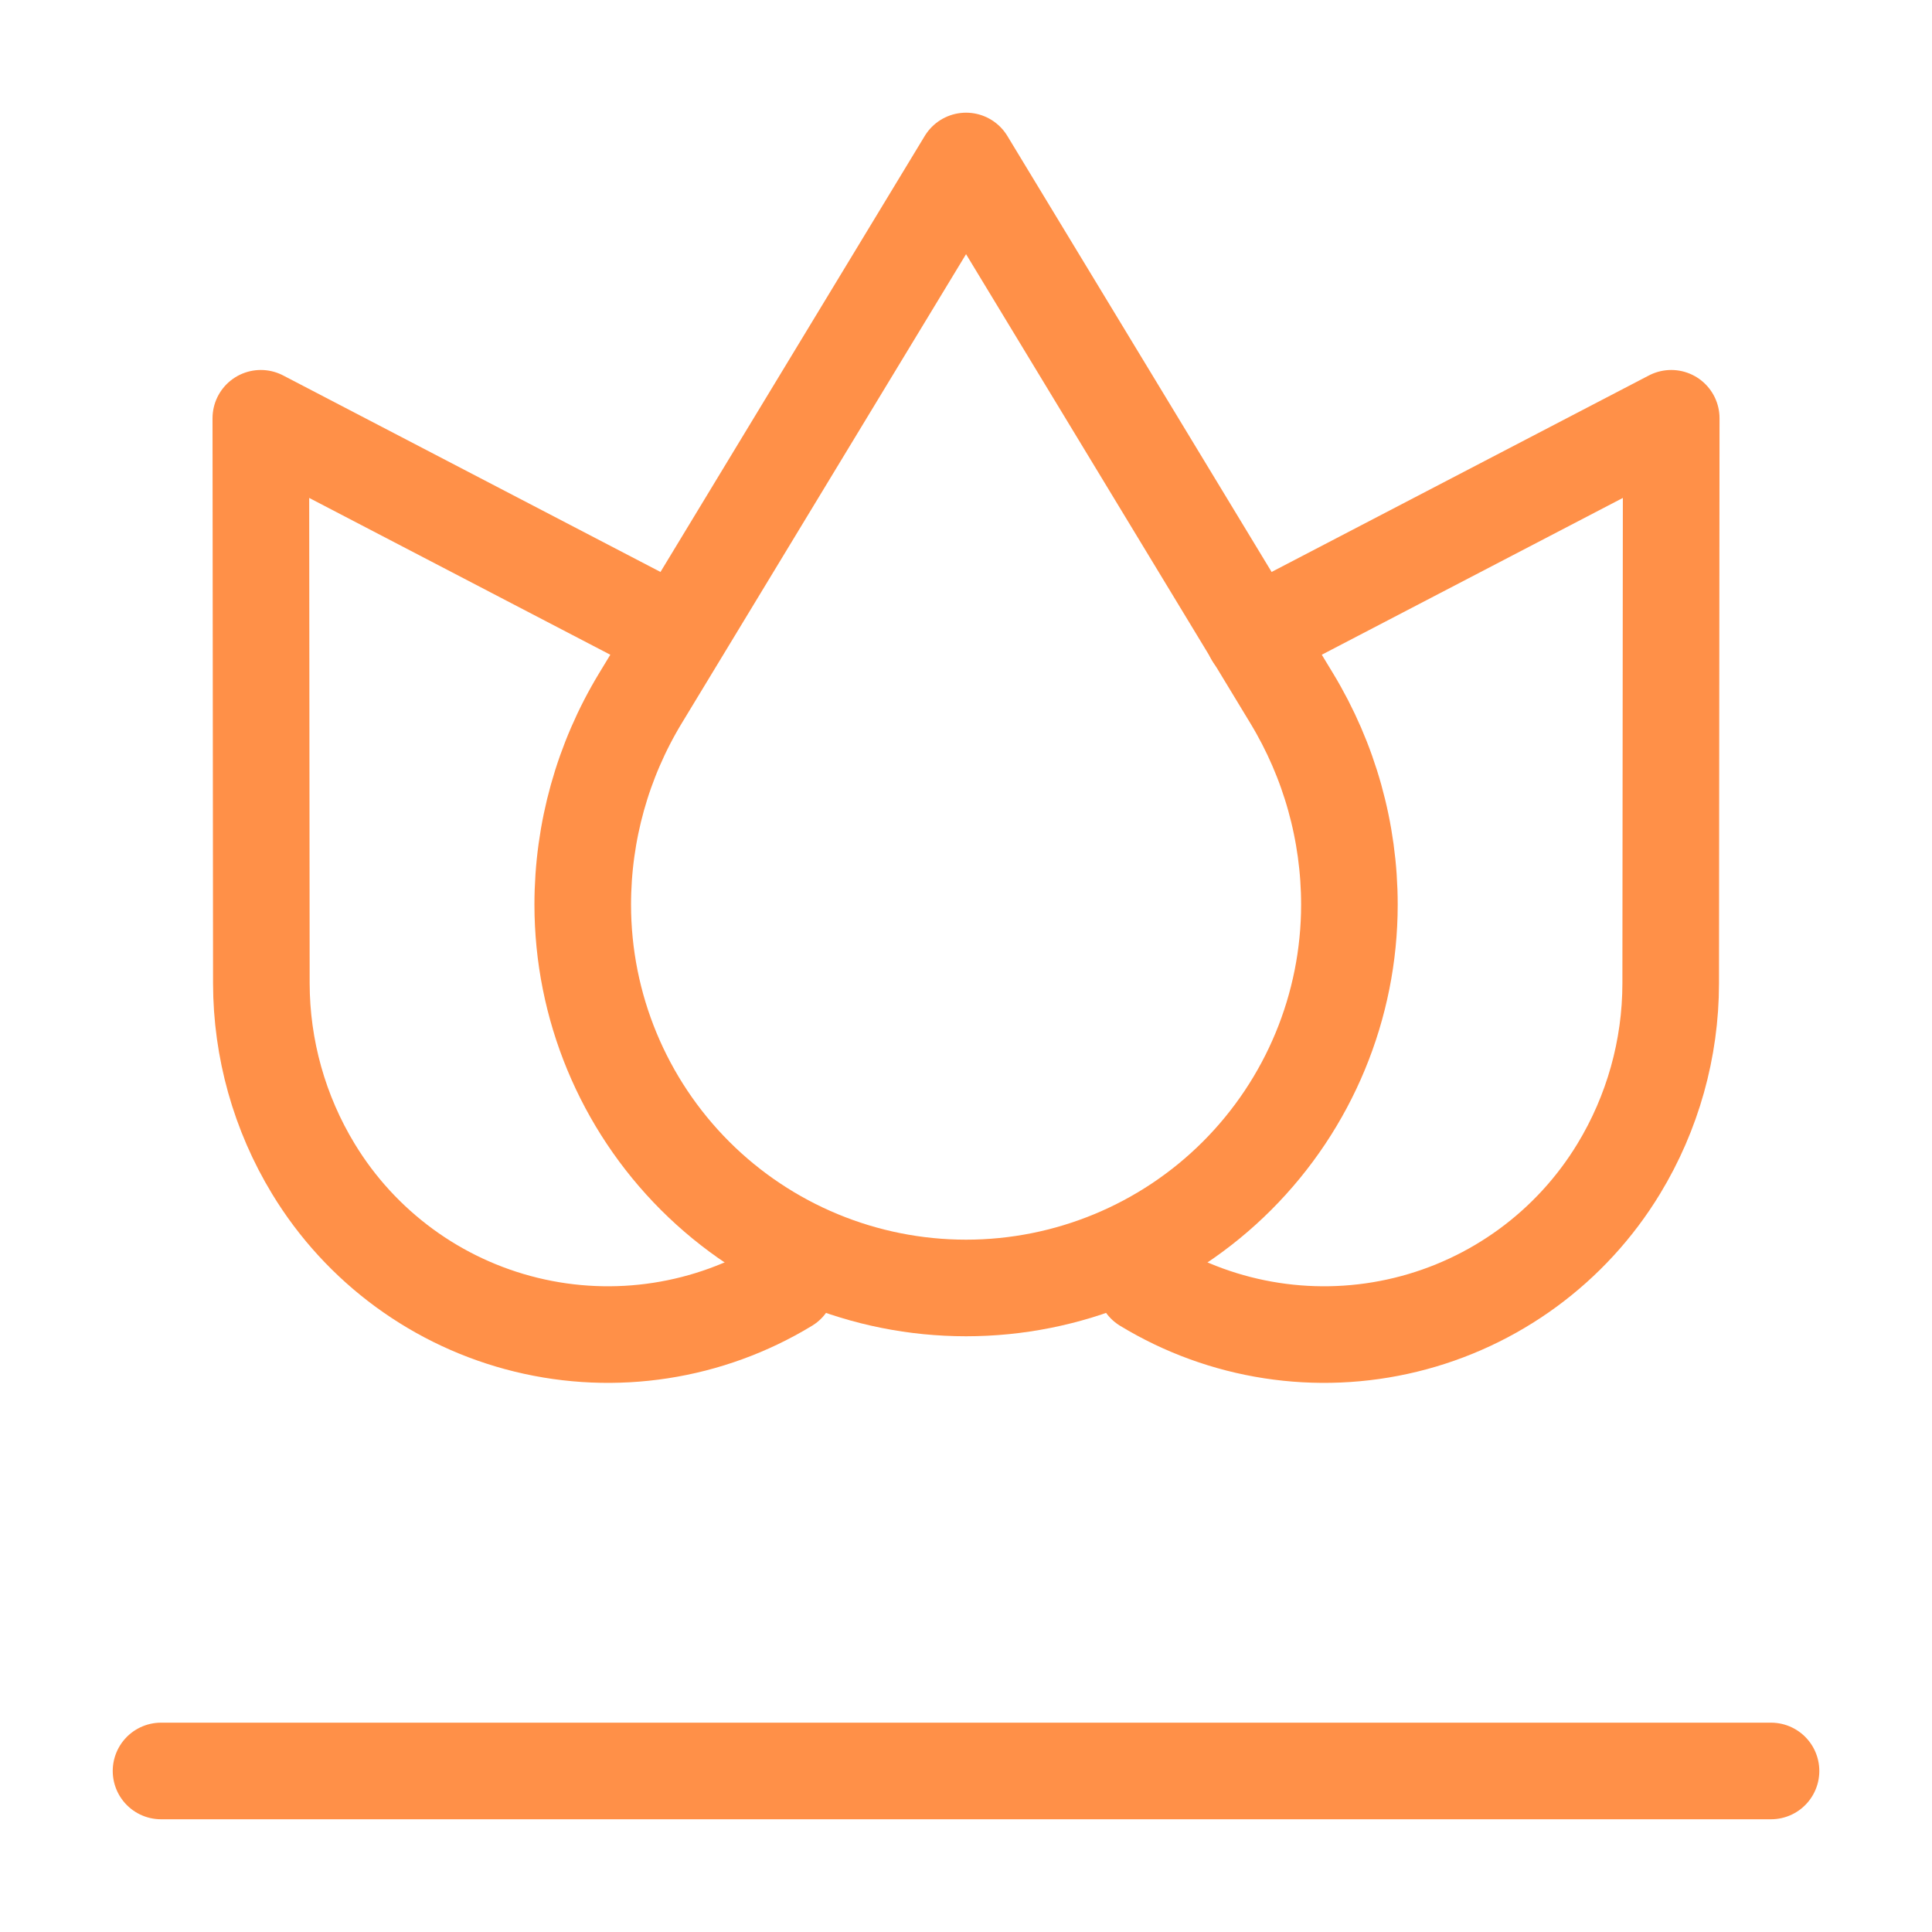
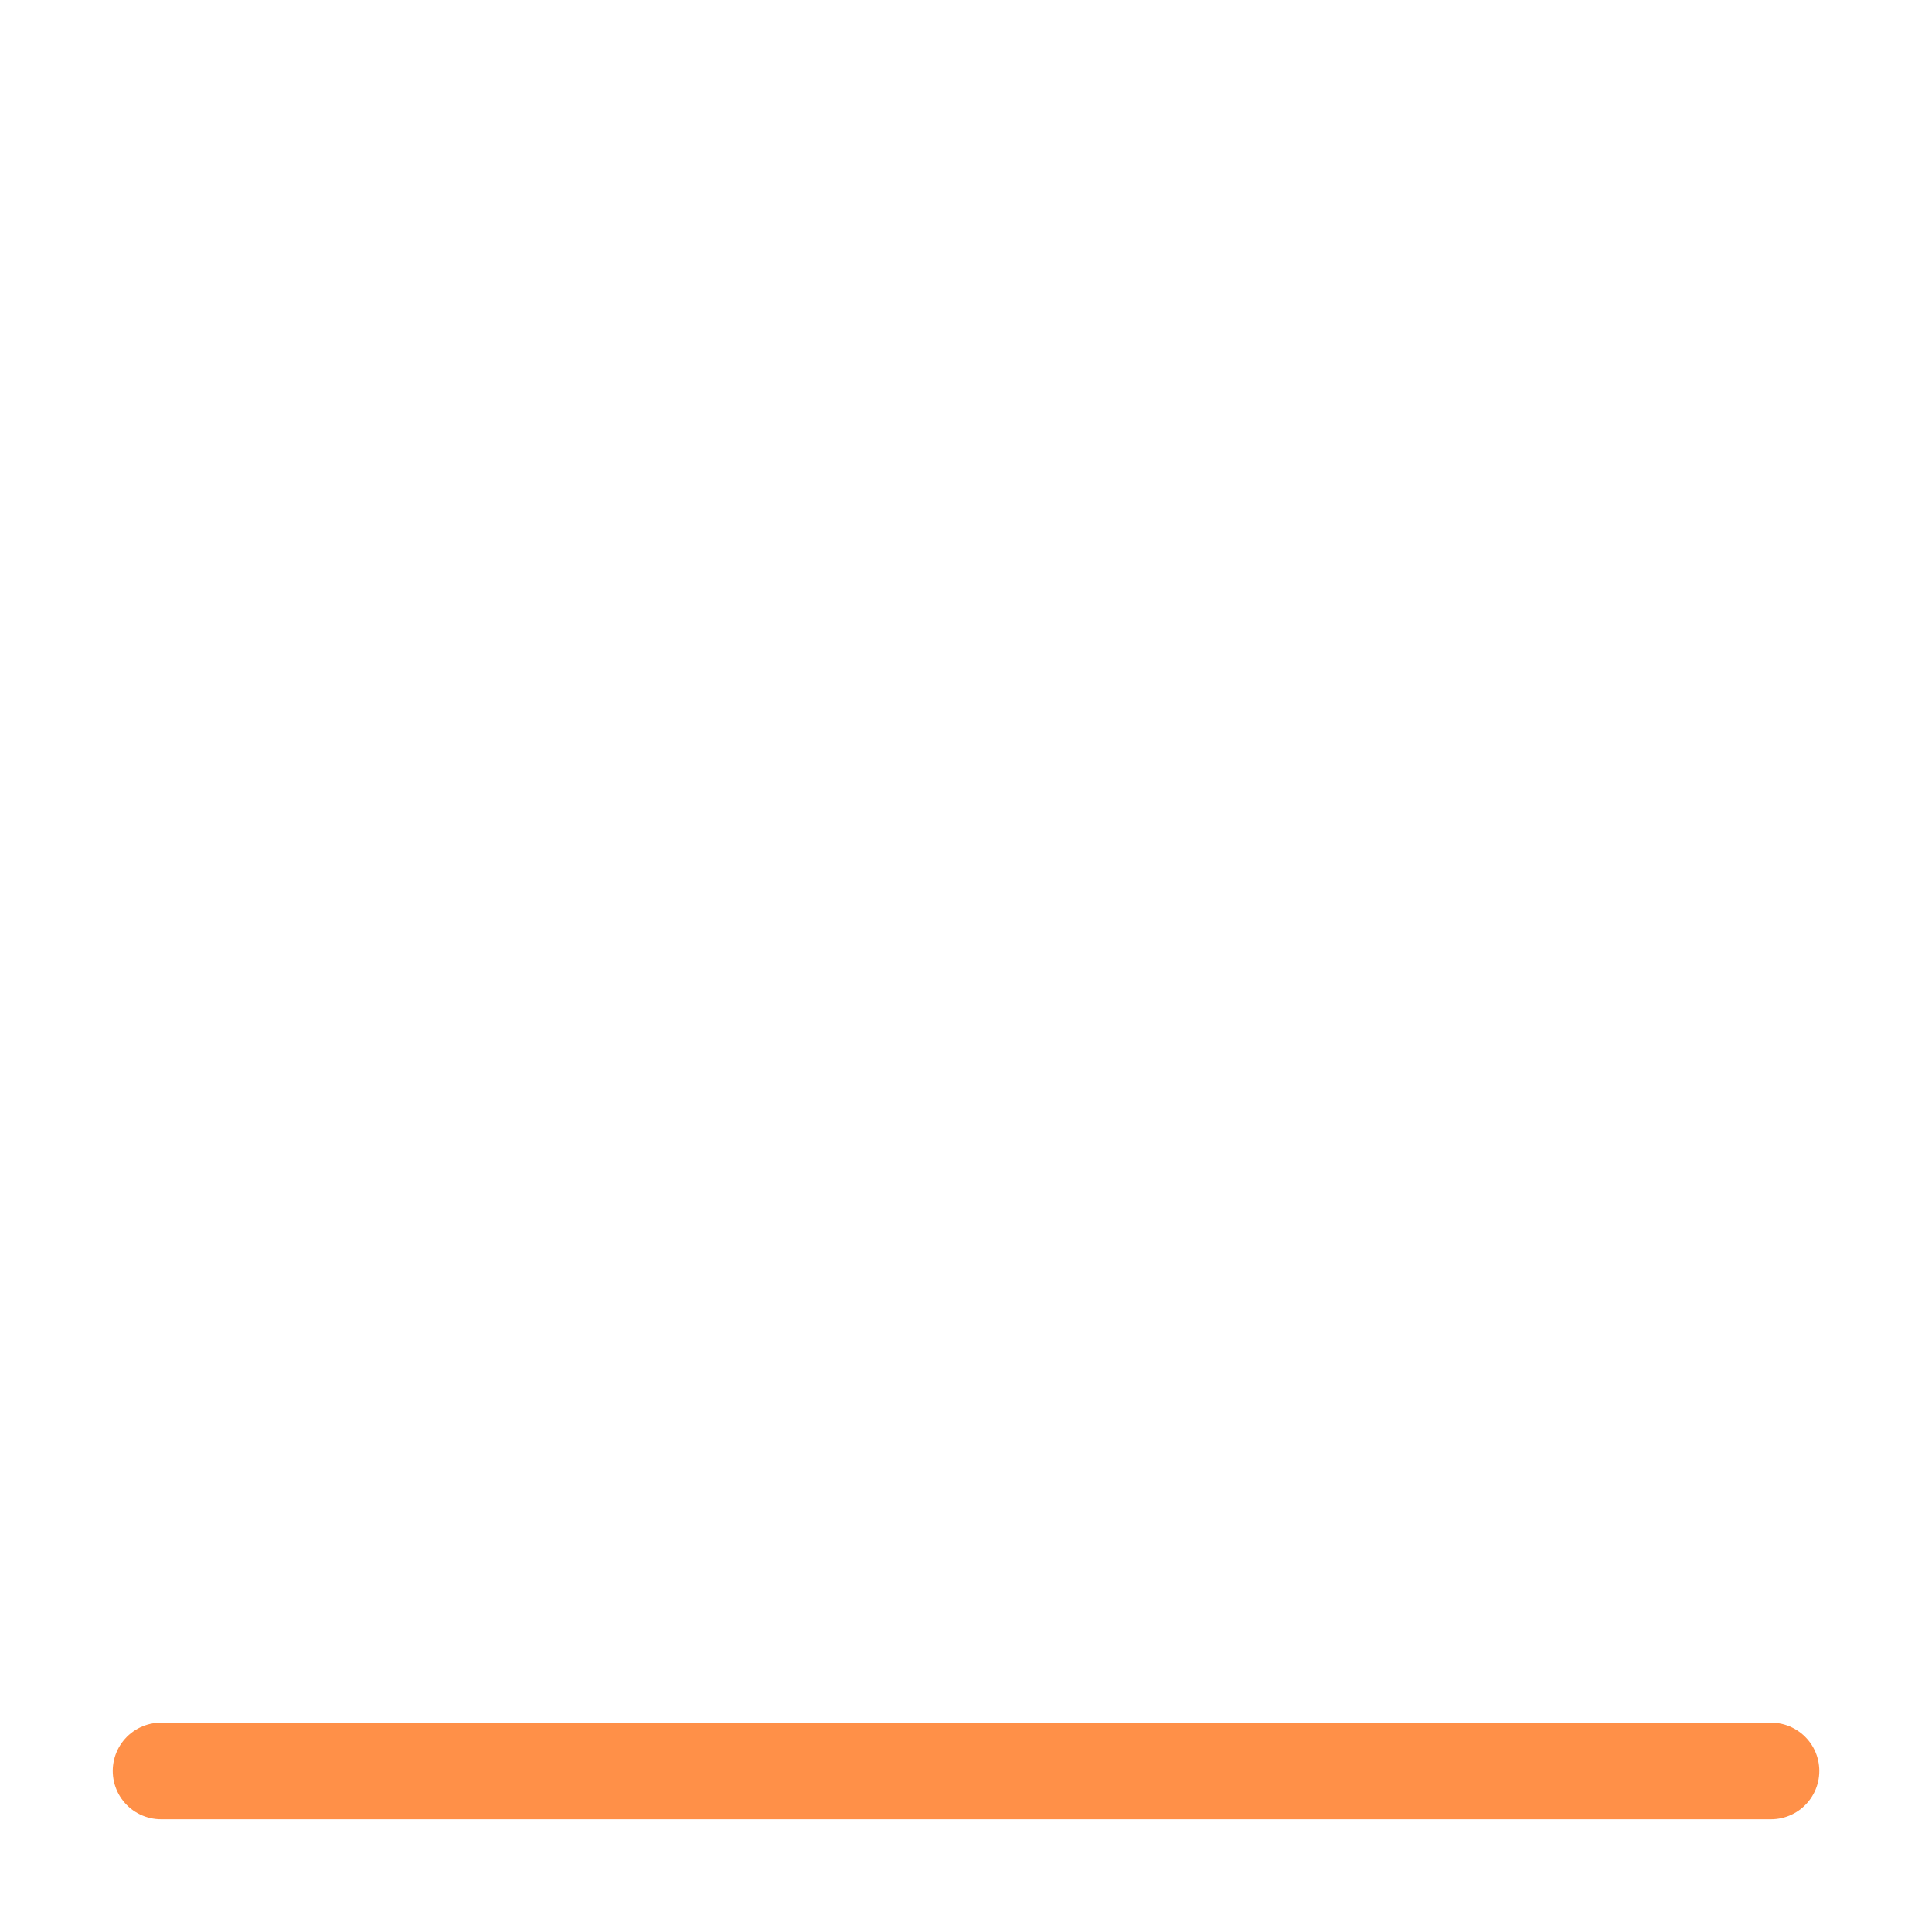
<svg xmlns="http://www.w3.org/2000/svg" width="40" height="40" viewBox="0 0 40 40" fill="none">
-   <path d="M23.709 26.594C25.327 27.577 27.269 27.876 29.107 27.427C30.946 26.978 32.531 25.817 33.514 24.199V24.199C34.217 23.042 34.589 21.714 34.59 20.36L34.601 8.66L25.953 13.164" stroke="#FF9048" stroke-width="2" stroke-linecap="round" stroke-linejoin="round" />
-   <path d="M16.293 26.594C14.675 27.577 12.733 27.876 10.894 27.427C9.055 26.978 7.47 25.817 6.488 24.199V24.199C5.785 23.042 5.413 21.714 5.411 20.36L5.4 8.66L14.02 13.149" stroke="#FF9048" stroke-width="2" stroke-linecap="round" stroke-linejoin="round" />
  <path d="M3.334 36.666H36.667" stroke="#FF9048" stroke-width="2" stroke-linecap="round" stroke-linejoin="round" />
-   <path d="M25.613 24.342C27.101 22.853 27.938 20.835 27.938 18.73V18.73C27.938 17.224 27.525 15.748 26.745 14.46L20.001 3.333L13.257 14.46C12.477 15.748 12.065 17.224 12.065 18.73V18.73C12.065 20.835 12.901 22.853 14.389 24.342C15.877 25.83 17.896 26.666 20.001 26.666C22.106 26.666 24.125 25.83 25.613 24.342Z" stroke="#FF9048" stroke-width="2" stroke-linecap="round" stroke-linejoin="round" />
</svg>